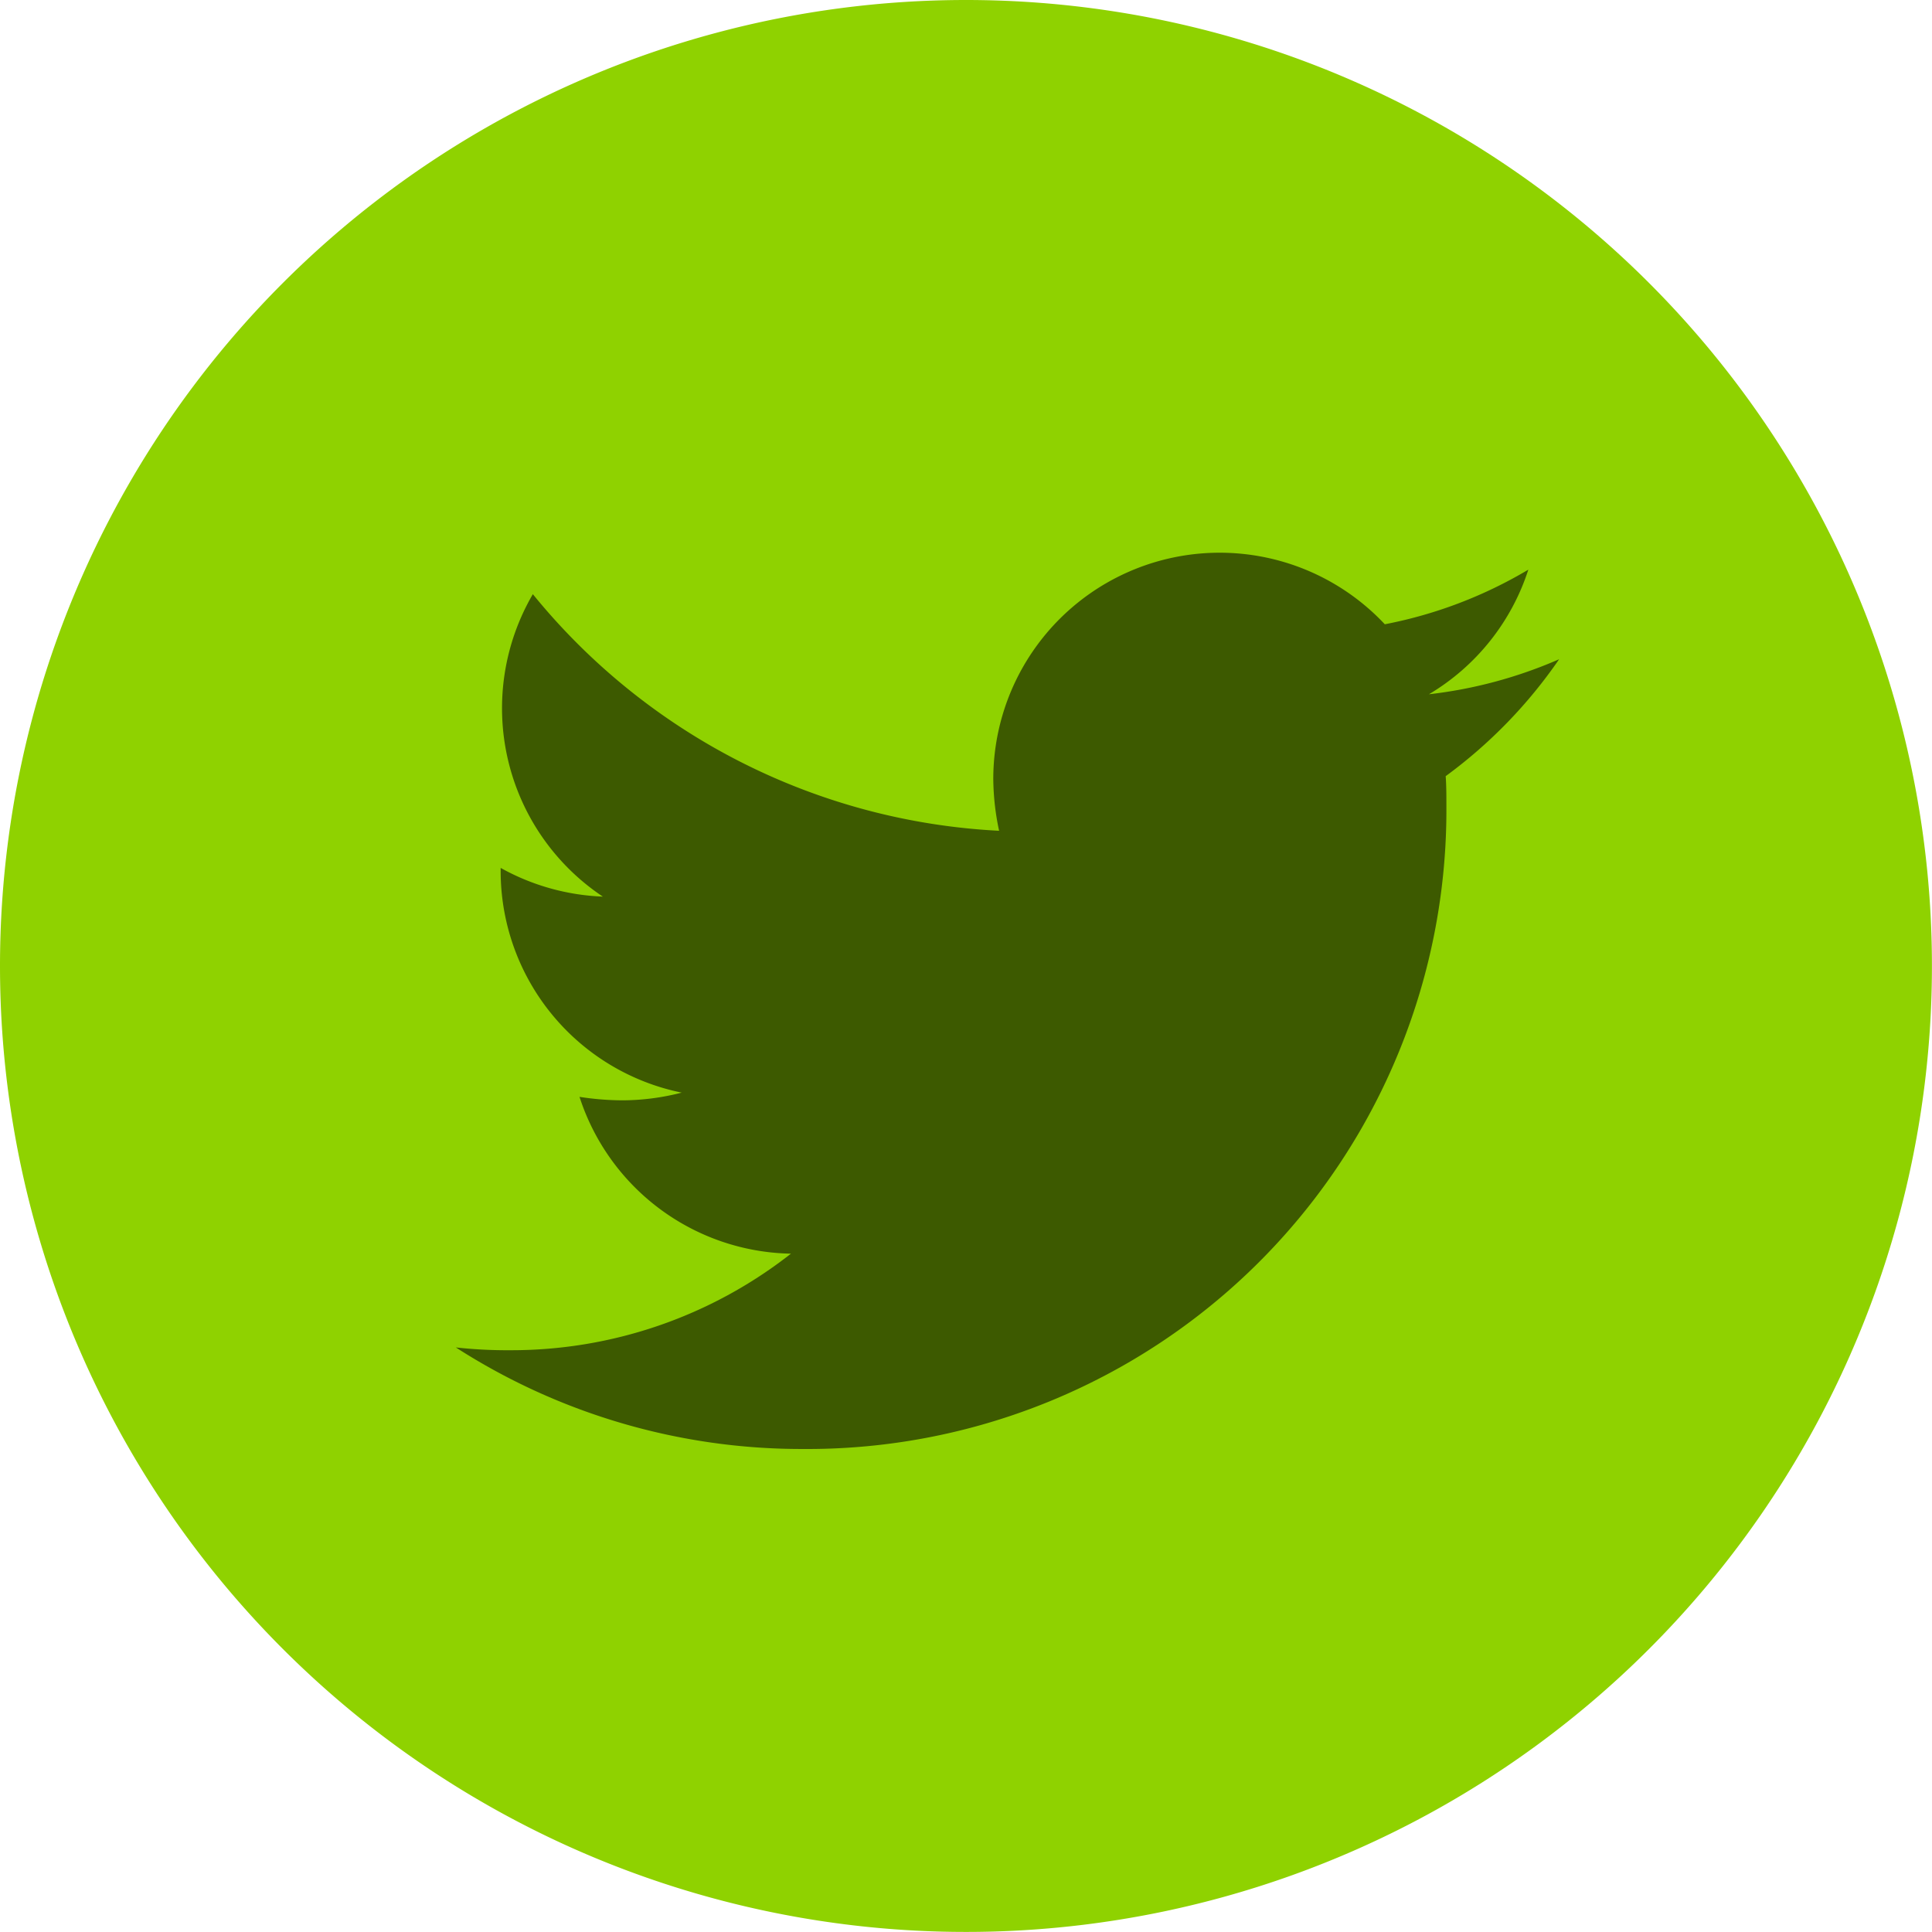
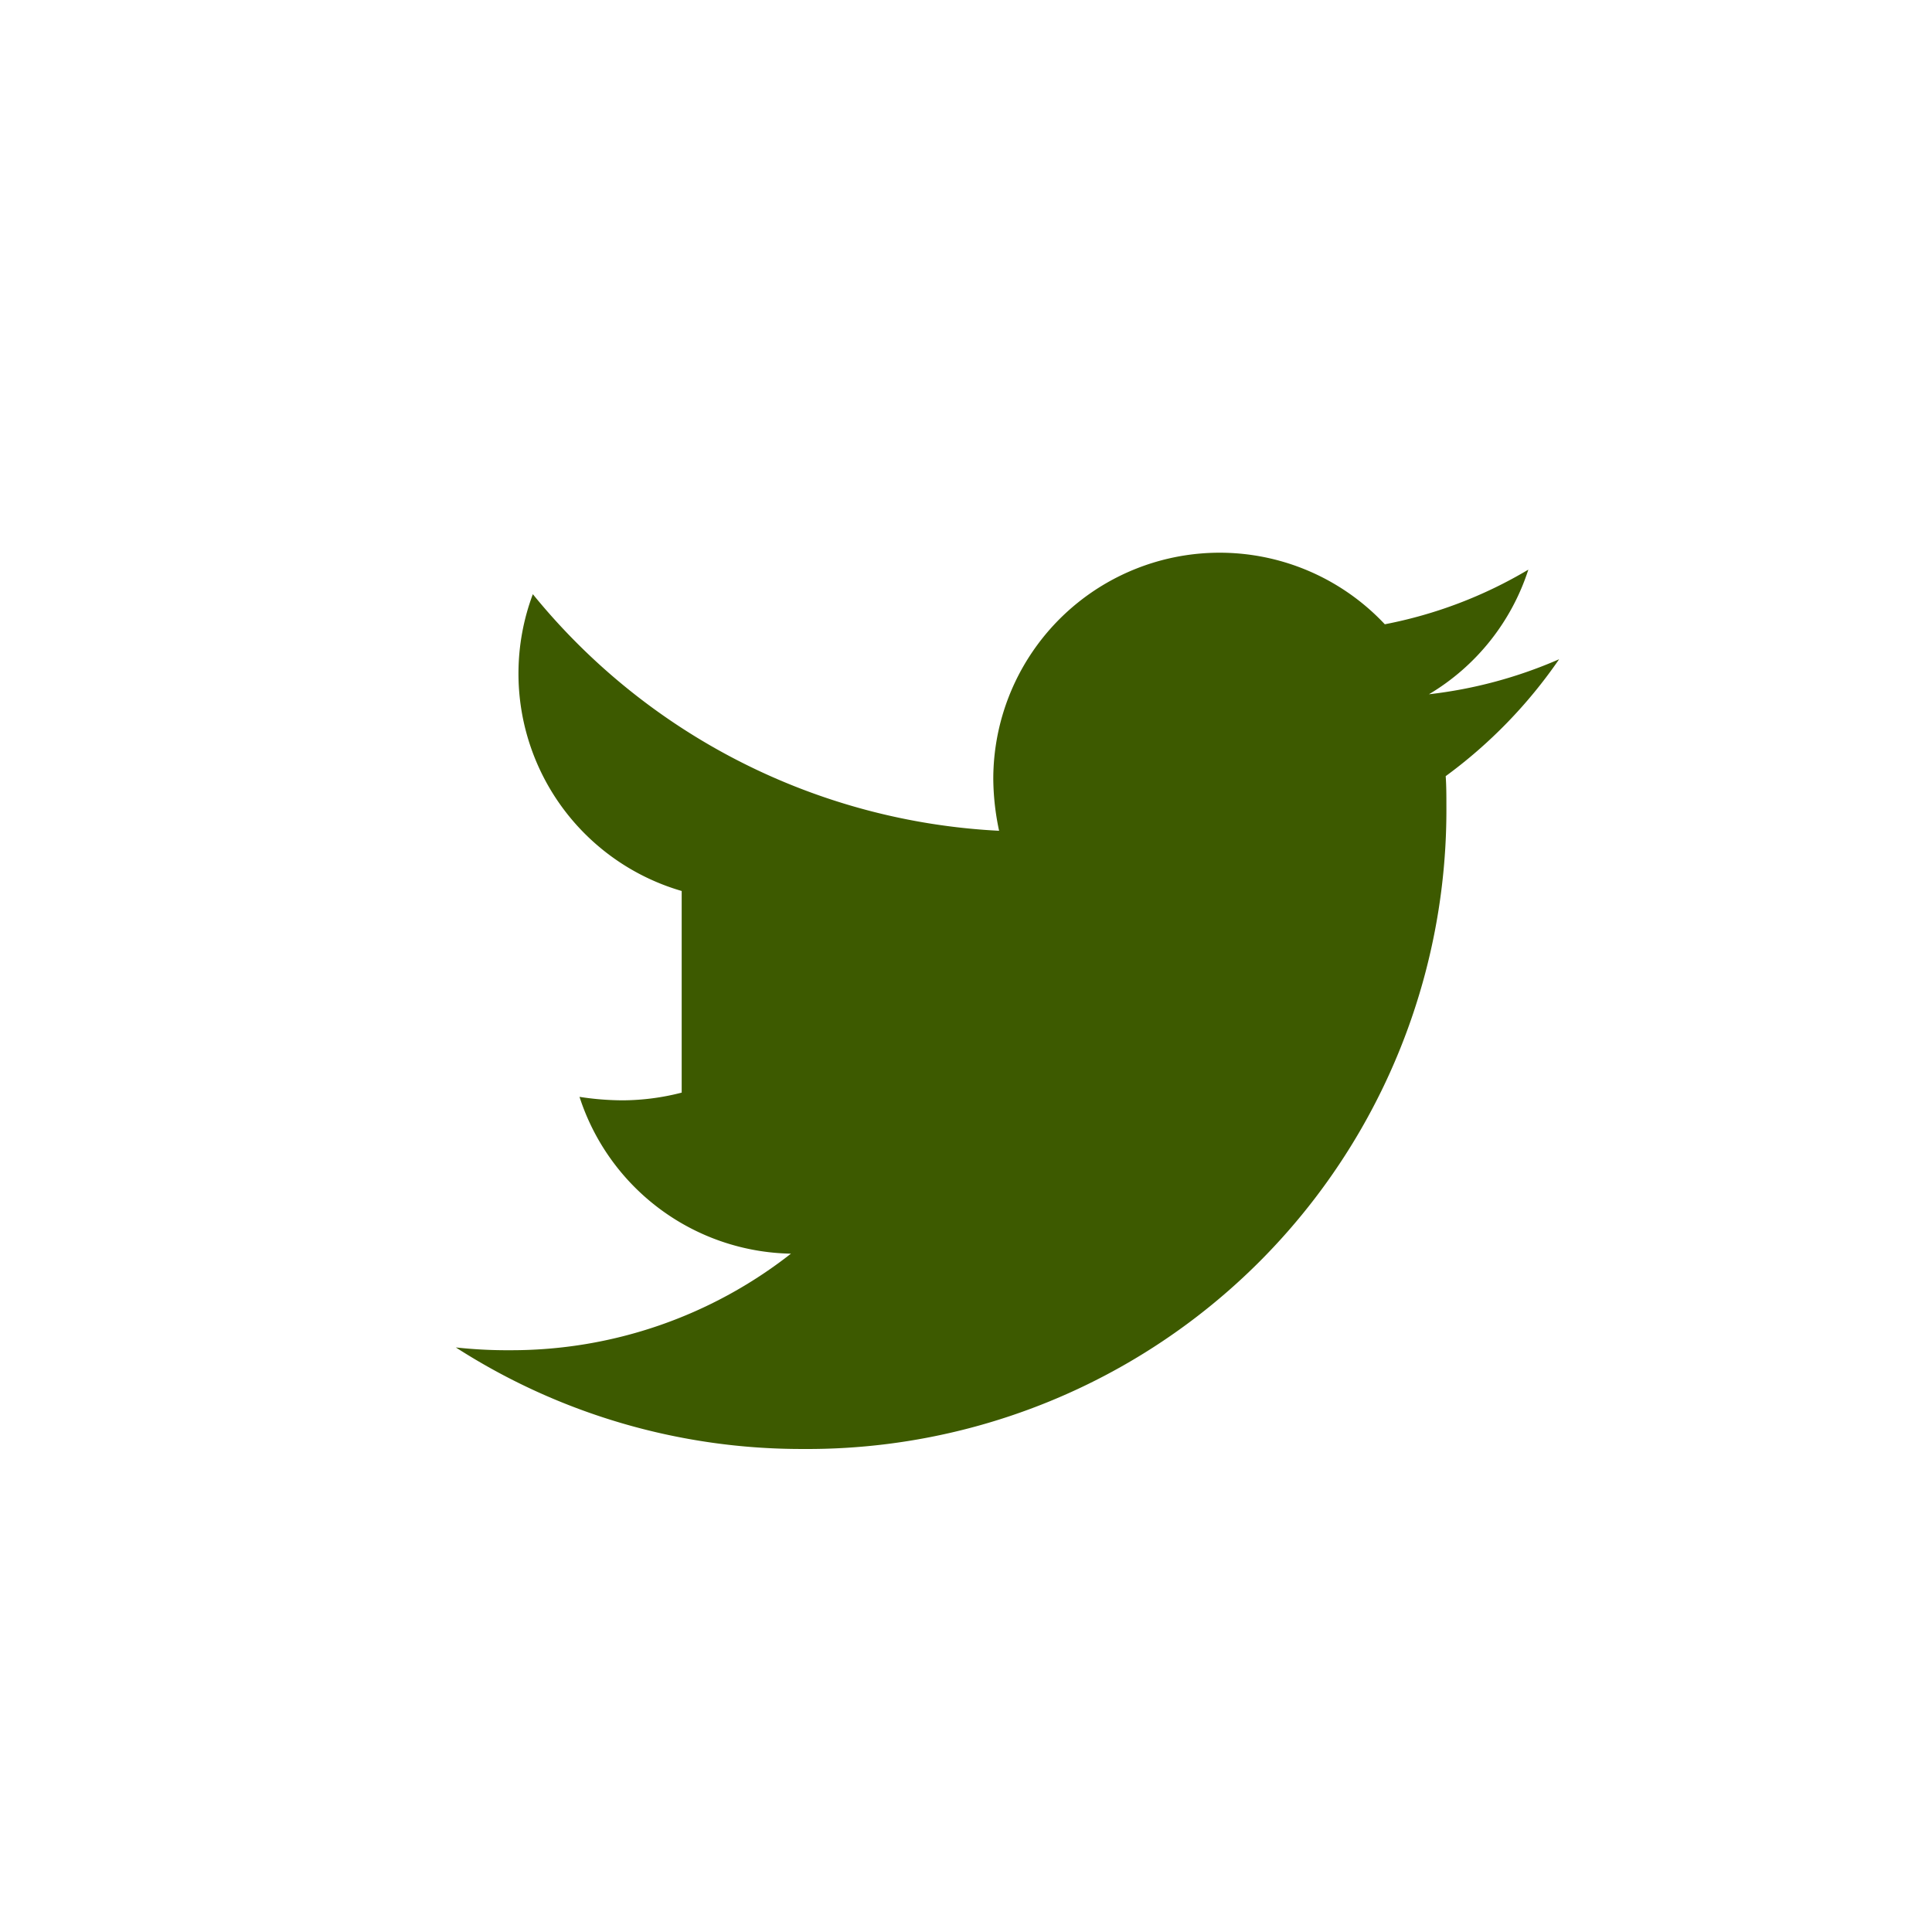
<svg xmlns="http://www.w3.org/2000/svg" width="30.555" height="30.555" viewBox="0 0 30.555 30.555">
  <g id="Grupo_1542" data-name="Grupo 1542" transform="translate(-40.103)">
-     <path id="Caminho_1590" data-name="Caminho 1590" d="M15.277,0A15.277,15.277,0,1,1,0,15.277,15.277,15.277,0,0,1,15.277,0Z" transform="translate(40.103)" fill="#8fd200" />
-     <path id="Icon_awesome-twitter" data-name="Icon awesome-twitter" d="M15.655,6.913c.011.155.011.31.011.465A10.105,10.105,0,0,1,5.492,17.553,10.106,10.106,0,0,1,0,15.947a7.4,7.4,0,0,0,.864.044A7.162,7.162,0,0,0,5.3,14.464a3.582,3.582,0,0,1-3.344-2.48,4.51,4.51,0,0,0,.675.055,3.782,3.782,0,0,0,.941-.122A3.577,3.577,0,0,1,.709,8.407V8.363a3.6,3.6,0,0,0,1.616.454A3.581,3.581,0,0,1,1.218,4.034,10.165,10.165,0,0,0,8.592,7.776,4.037,4.037,0,0,1,8.5,6.957,3.58,3.58,0,0,1,14.692,4.51a7.041,7.041,0,0,0,2.27-.864A3.567,3.567,0,0,1,15.39,5.617a7.169,7.169,0,0,0,2.059-.554,7.687,7.687,0,0,1-1.794,1.849Z" transform="translate(47.312 5.363)" fill="#3d5a00" />
+     <path id="Icon_awesome-twitter" data-name="Icon awesome-twitter" d="M15.655,6.913c.011.155.011.31.011.465A10.105,10.105,0,0,1,5.492,17.553,10.106,10.106,0,0,1,0,15.947a7.4,7.4,0,0,0,.864.044A7.162,7.162,0,0,0,5.3,14.464a3.582,3.582,0,0,1-3.344-2.48,4.51,4.51,0,0,0,.675.055,3.782,3.782,0,0,0,.941-.122V8.363a3.6,3.6,0,0,0,1.616.454A3.581,3.581,0,0,1,1.218,4.034,10.165,10.165,0,0,0,8.592,7.776,4.037,4.037,0,0,1,8.5,6.957,3.58,3.58,0,0,1,14.692,4.51a7.041,7.041,0,0,0,2.27-.864A3.567,3.567,0,0,1,15.39,5.617a7.169,7.169,0,0,0,2.059-.554,7.687,7.687,0,0,1-1.794,1.849Z" transform="translate(47.312 5.363)" fill="#3d5a00" />
  </g>
</svg>